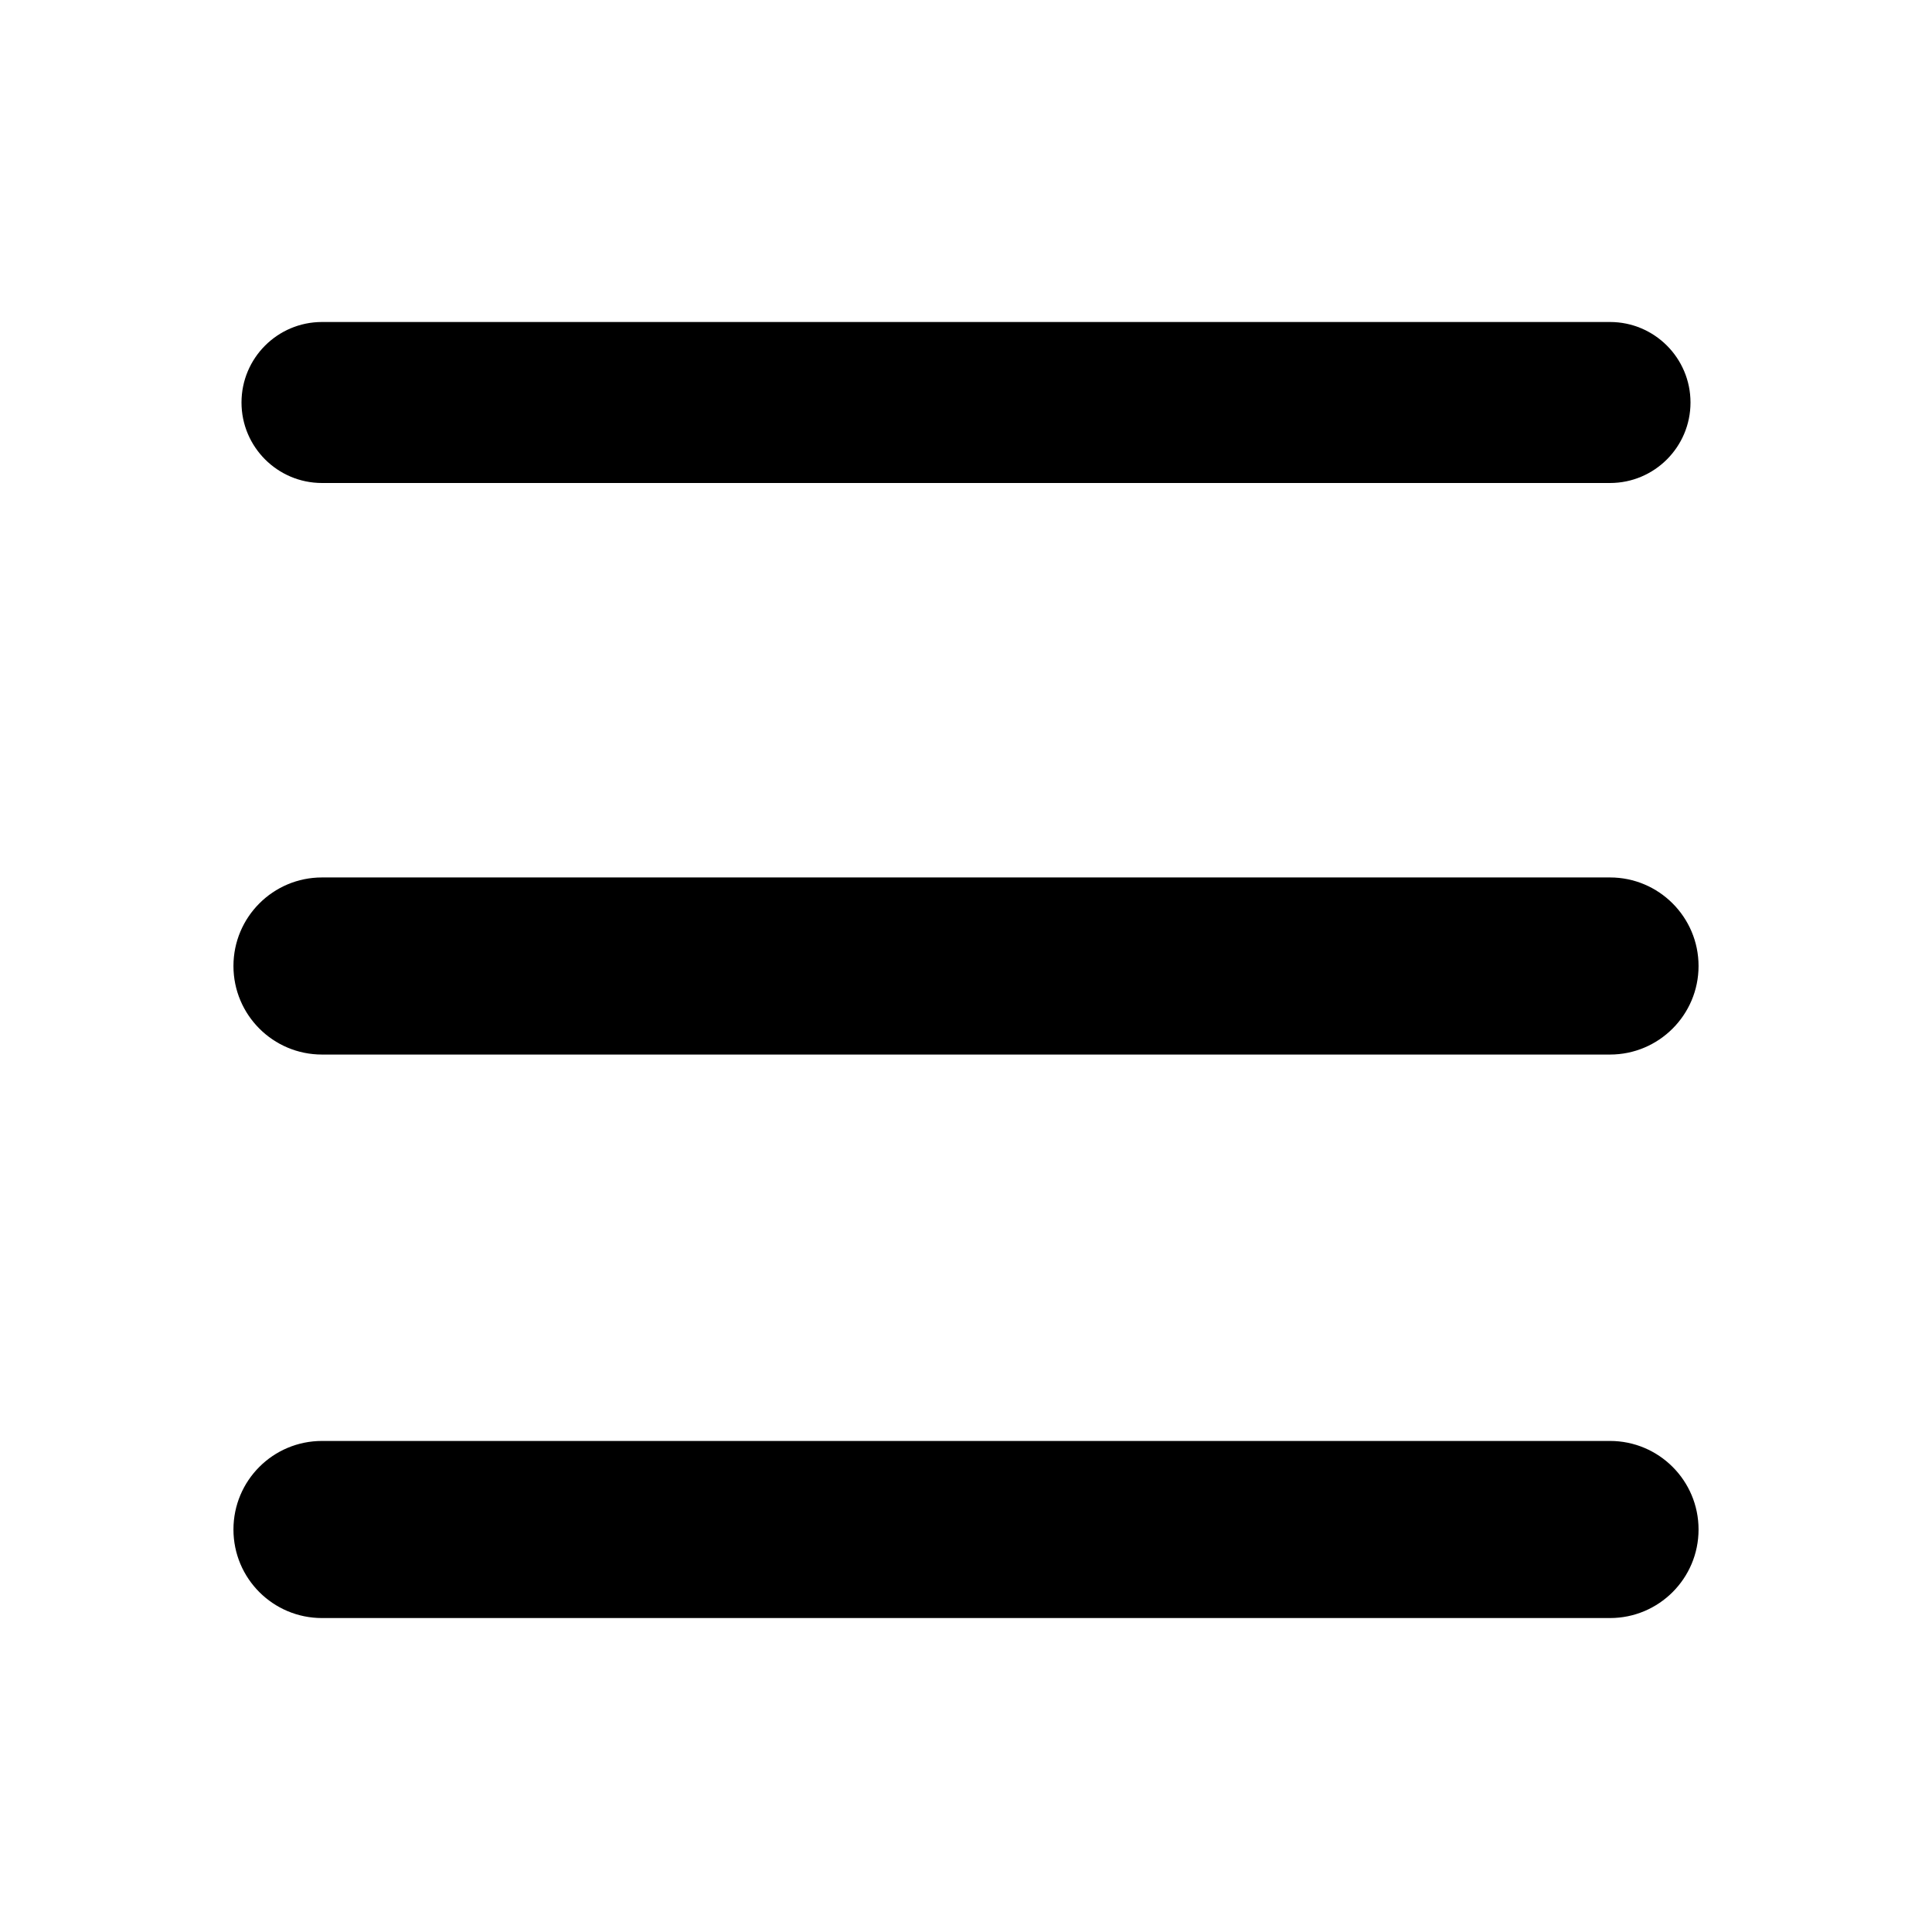
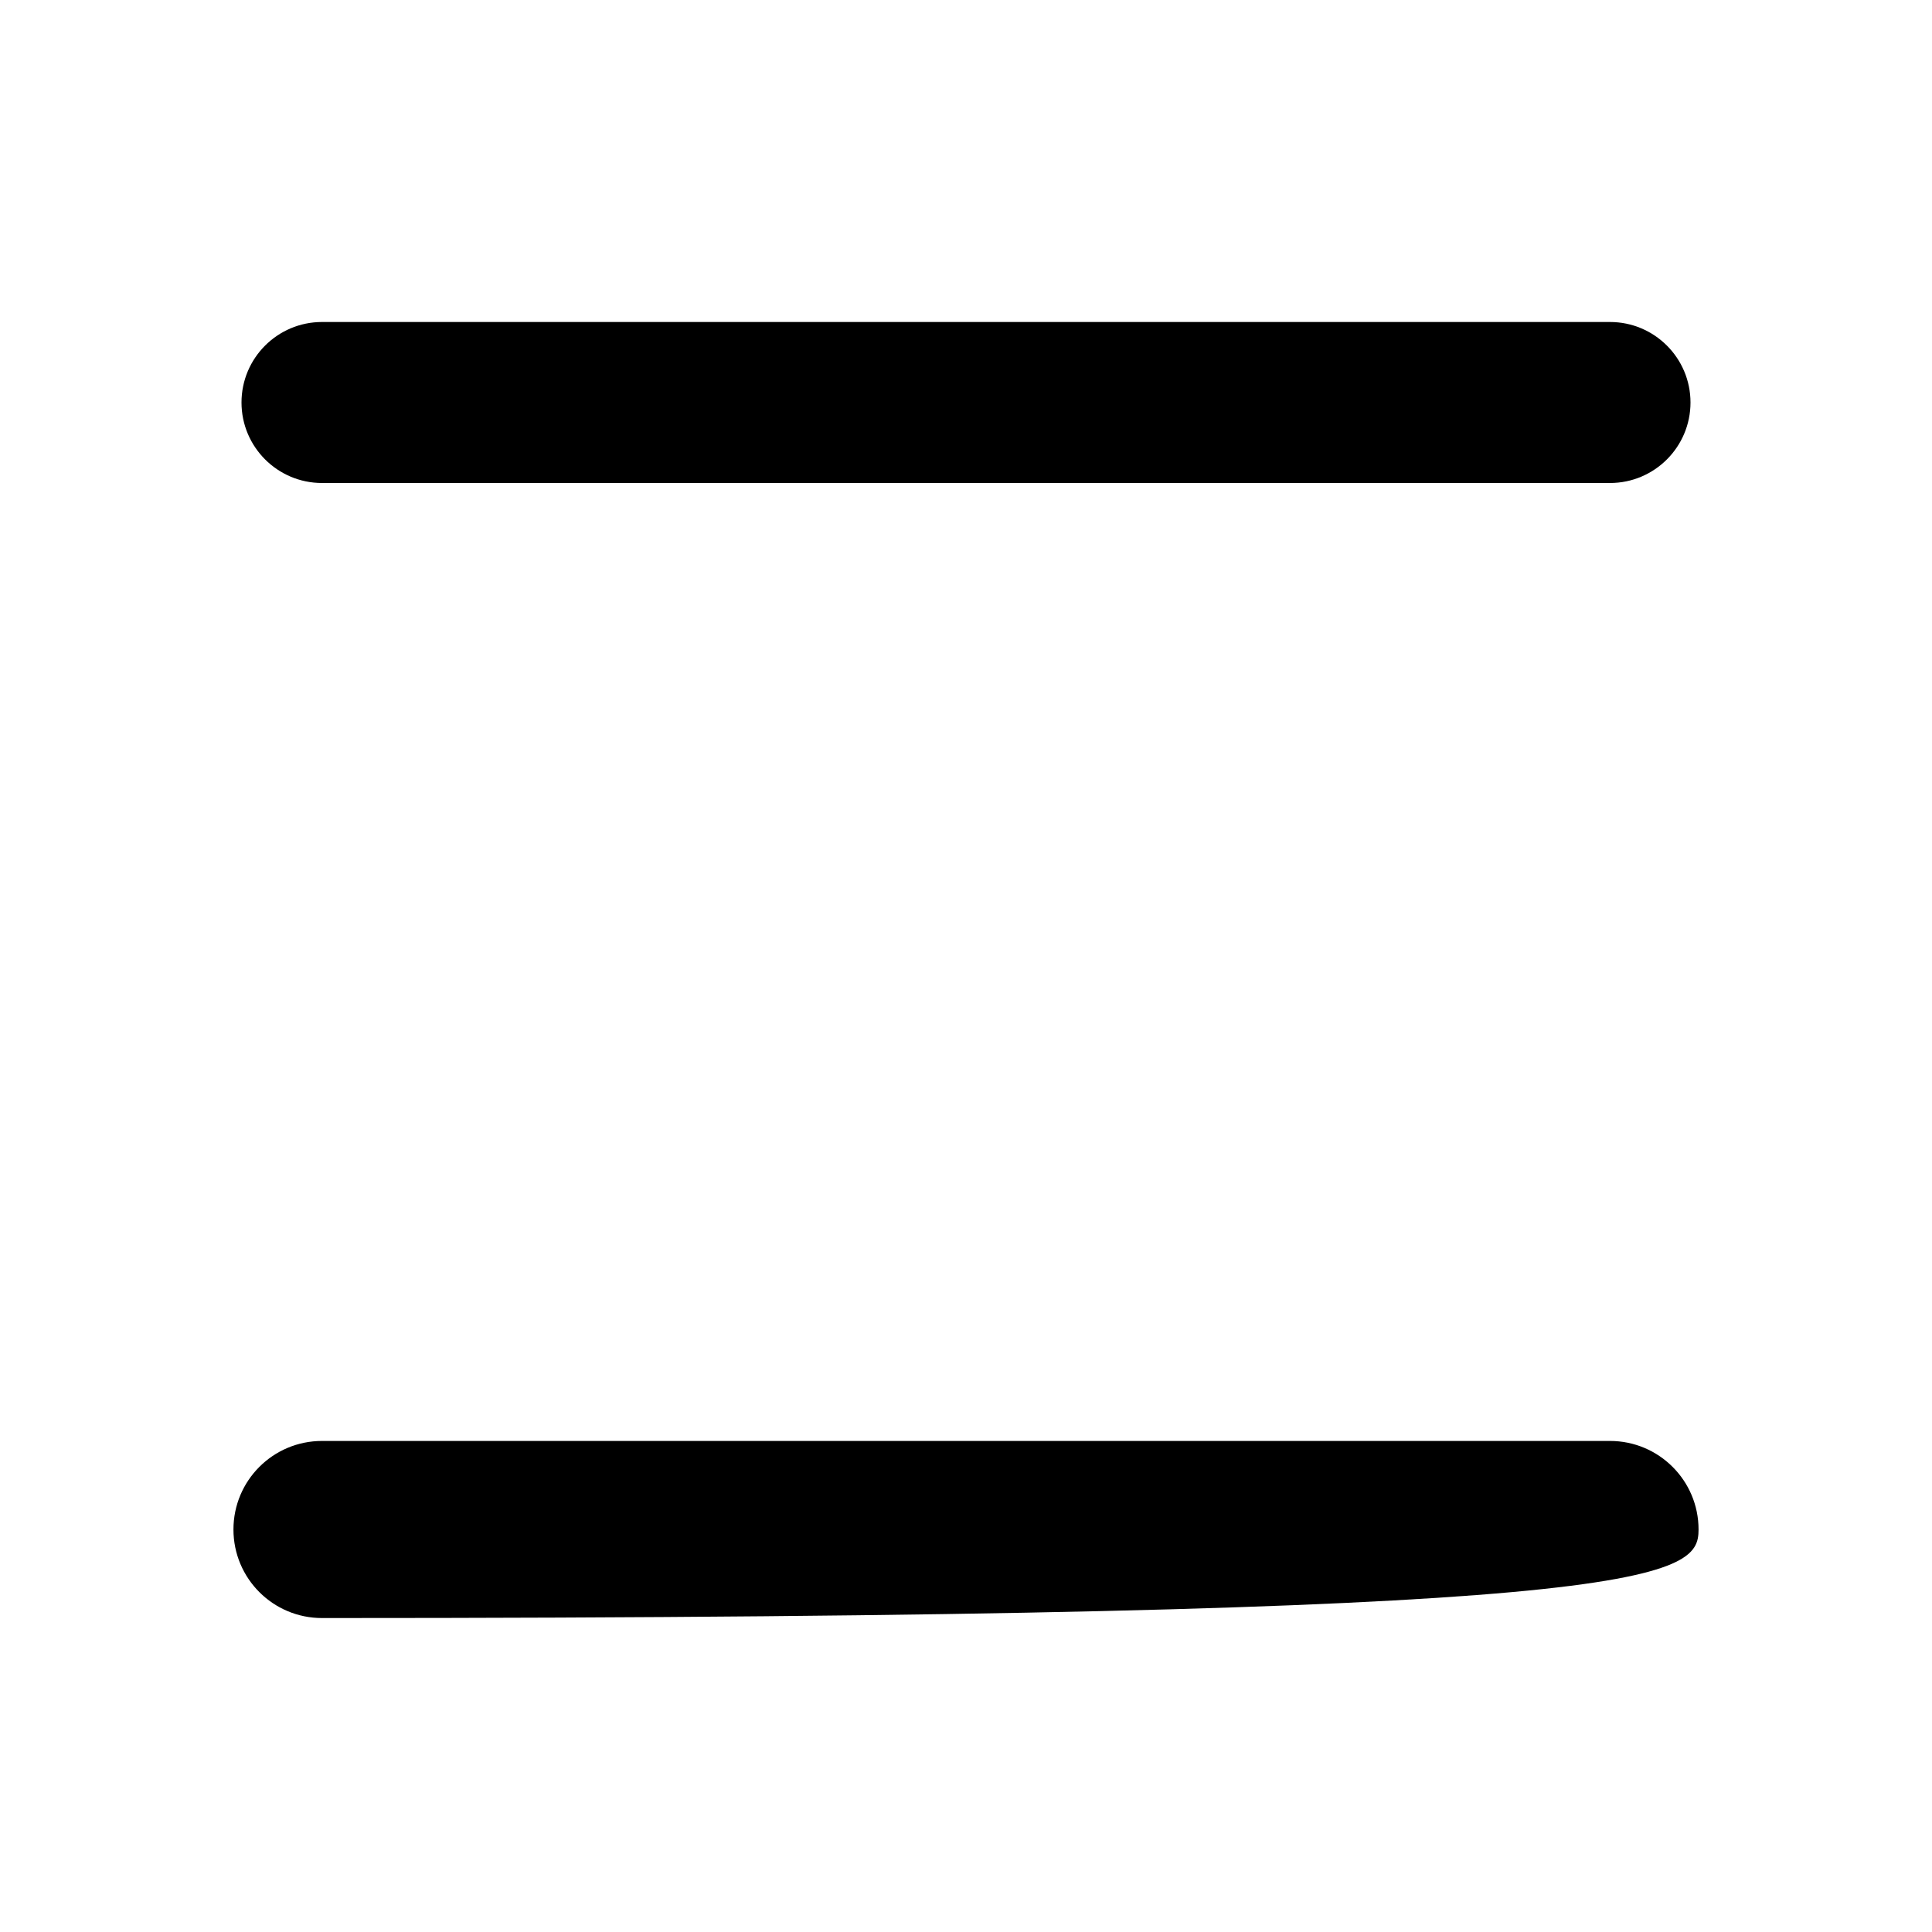
<svg xmlns="http://www.w3.org/2000/svg" width="24" height="24" viewBox="0 0 24 24" fill="none">
  <path d="M3 5C3 4.448 3.448 4 4 4H20C20.552 4 21 4.448 21 5C21 5.552 20.552 6 20 6H4C3.448 6 3 5.552 3 5Z" fill="black" style="fill:black;fill-opacity:1;" />
-   <path d="M2.9 12C2.9 11.393 3.392 10.9 4 10.9H20C20.607 10.9 21.1 11.393 21.1 12C21.1 12.607 20.607 13.1 20 13.1H4C3.392 13.1 2.9 12.607 2.9 12Z" fill="black" style="fill:black;fill-opacity:1;" />
-   <path d="M4 17.9C3.392 17.9 2.9 18.392 2.9 19C2.9 19.608 3.392 20.1 4 20.1H20C20.607 20.1 21.1 19.608 21.1 19C21.1 18.392 20.607 17.9 20 17.9H4Z" fill="black" style="fill:black;fill-opacity:1;" />
+   <path d="M4 17.9C3.392 17.9 2.9 18.392 2.9 19C2.9 19.608 3.392 20.1 4 20.1C20.607 20.1 21.1 19.608 21.1 19C21.1 18.392 20.607 17.9 20 17.9H4Z" fill="black" style="fill:black;fill-opacity:1;" />
</svg>